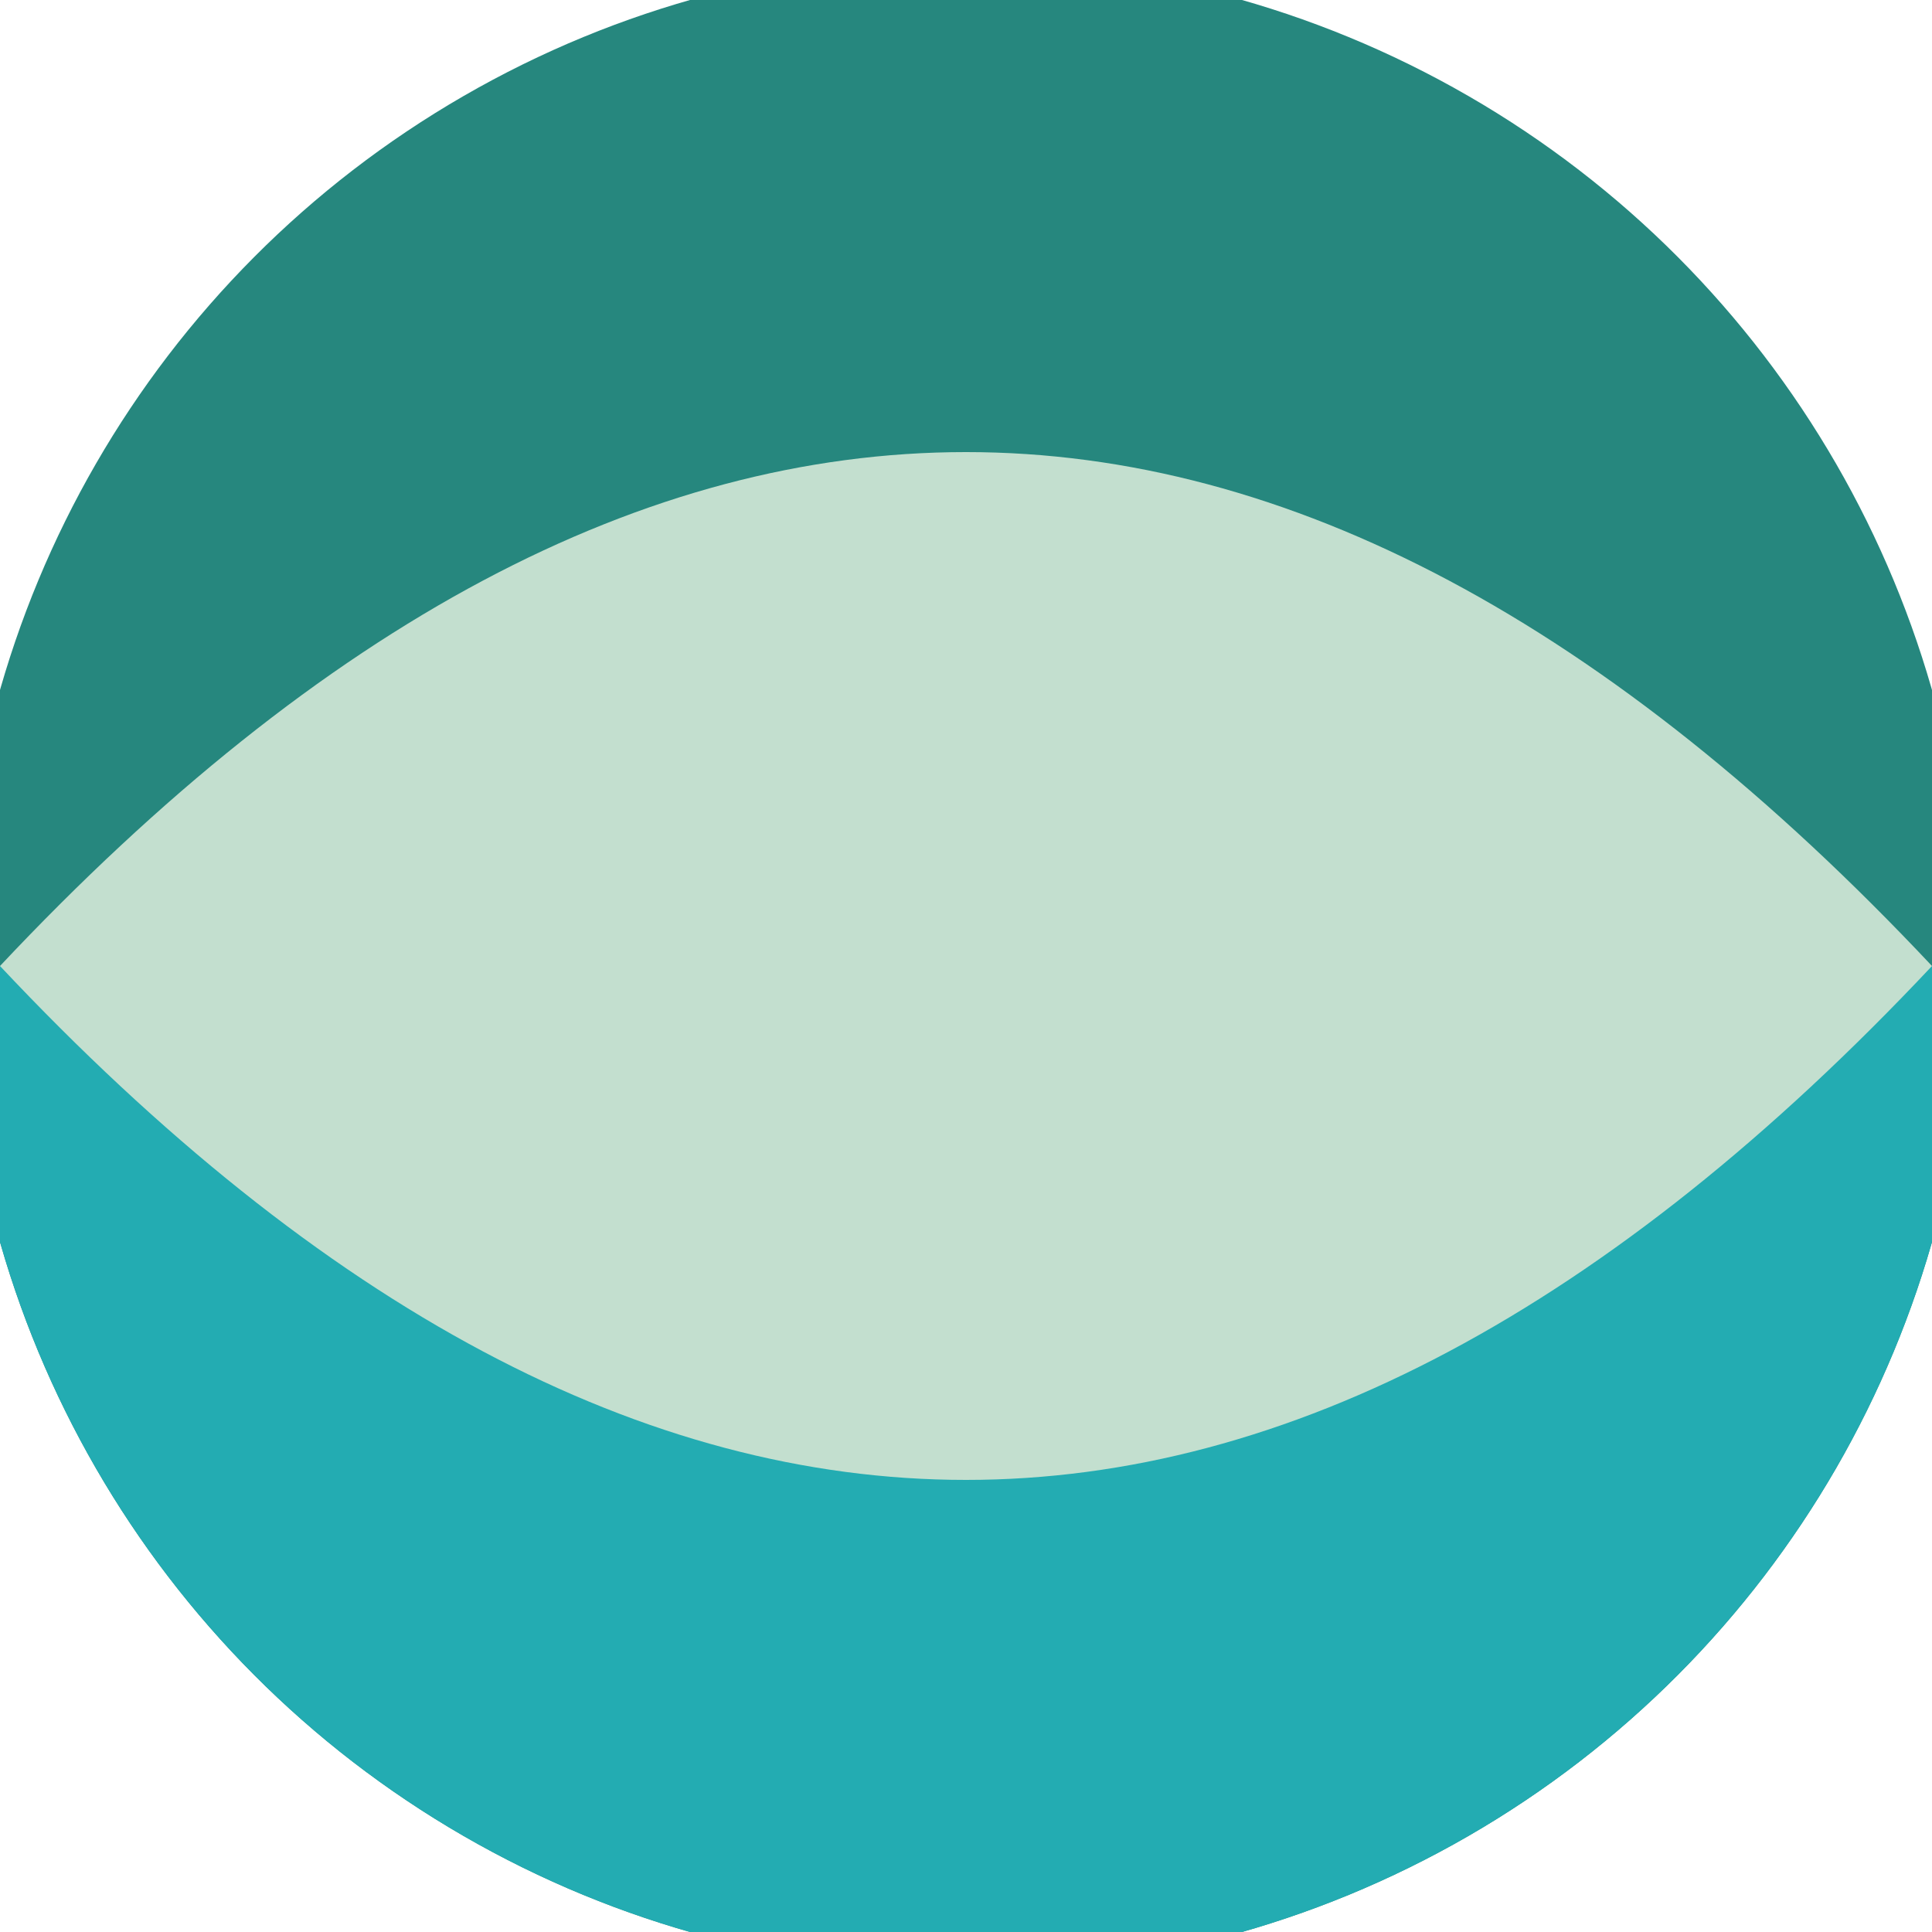
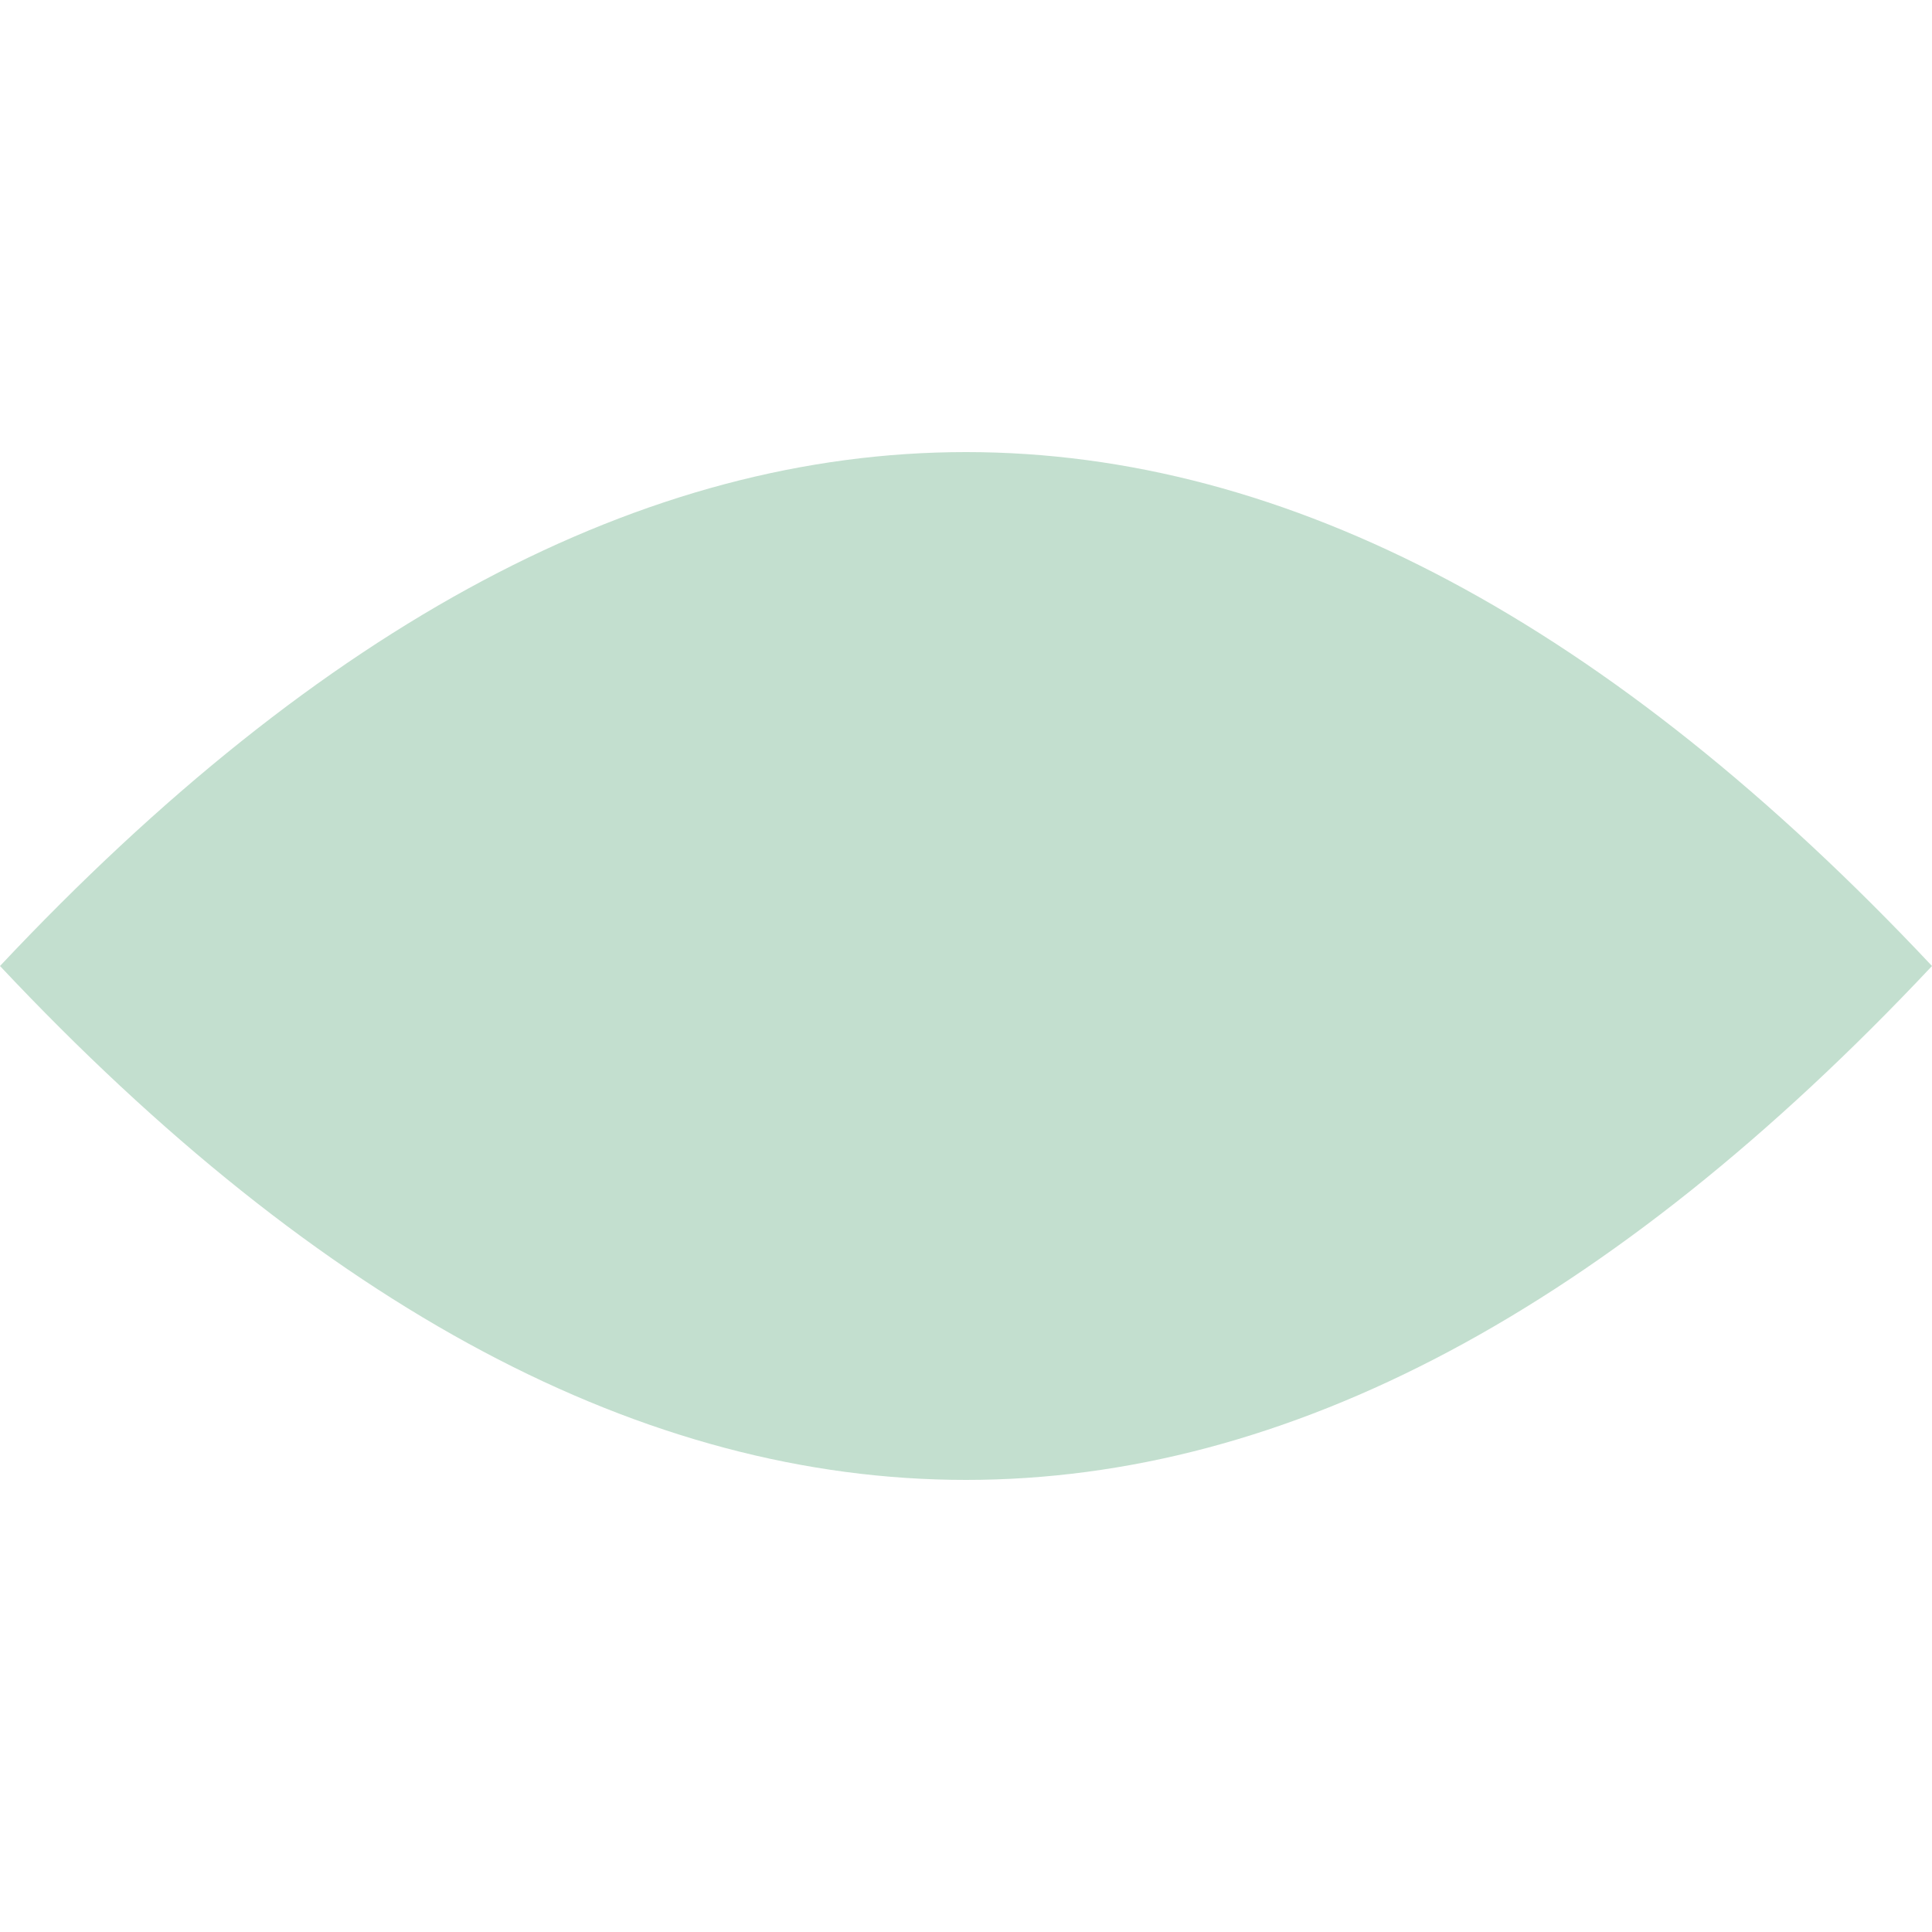
<svg xmlns="http://www.w3.org/2000/svg" width="128" height="128" viewBox="0 0 100 100" shape-rendering="geometricPrecision">
  <defs>
    <clipPath id="clip">
      <circle cx="50" cy="50" r="52" />
    </clipPath>
  </defs>
  <g transform="rotate(0 50 50)">
-     <rect x="0" y="0" width="100" height="100" fill="#26877e" clip-path="url(#clip)" />
-     <path d="M 0 50 H 100 V 100 H 0 Z" fill="#23acb2" clip-path="url(#clip)" />
    <path d="M 0 50 Q 50 -3.2 100 50 Q 50 103.2 0 50 Z" fill="#c3dfcf" clip-path="url(#clip)" />
  </g>
</svg>